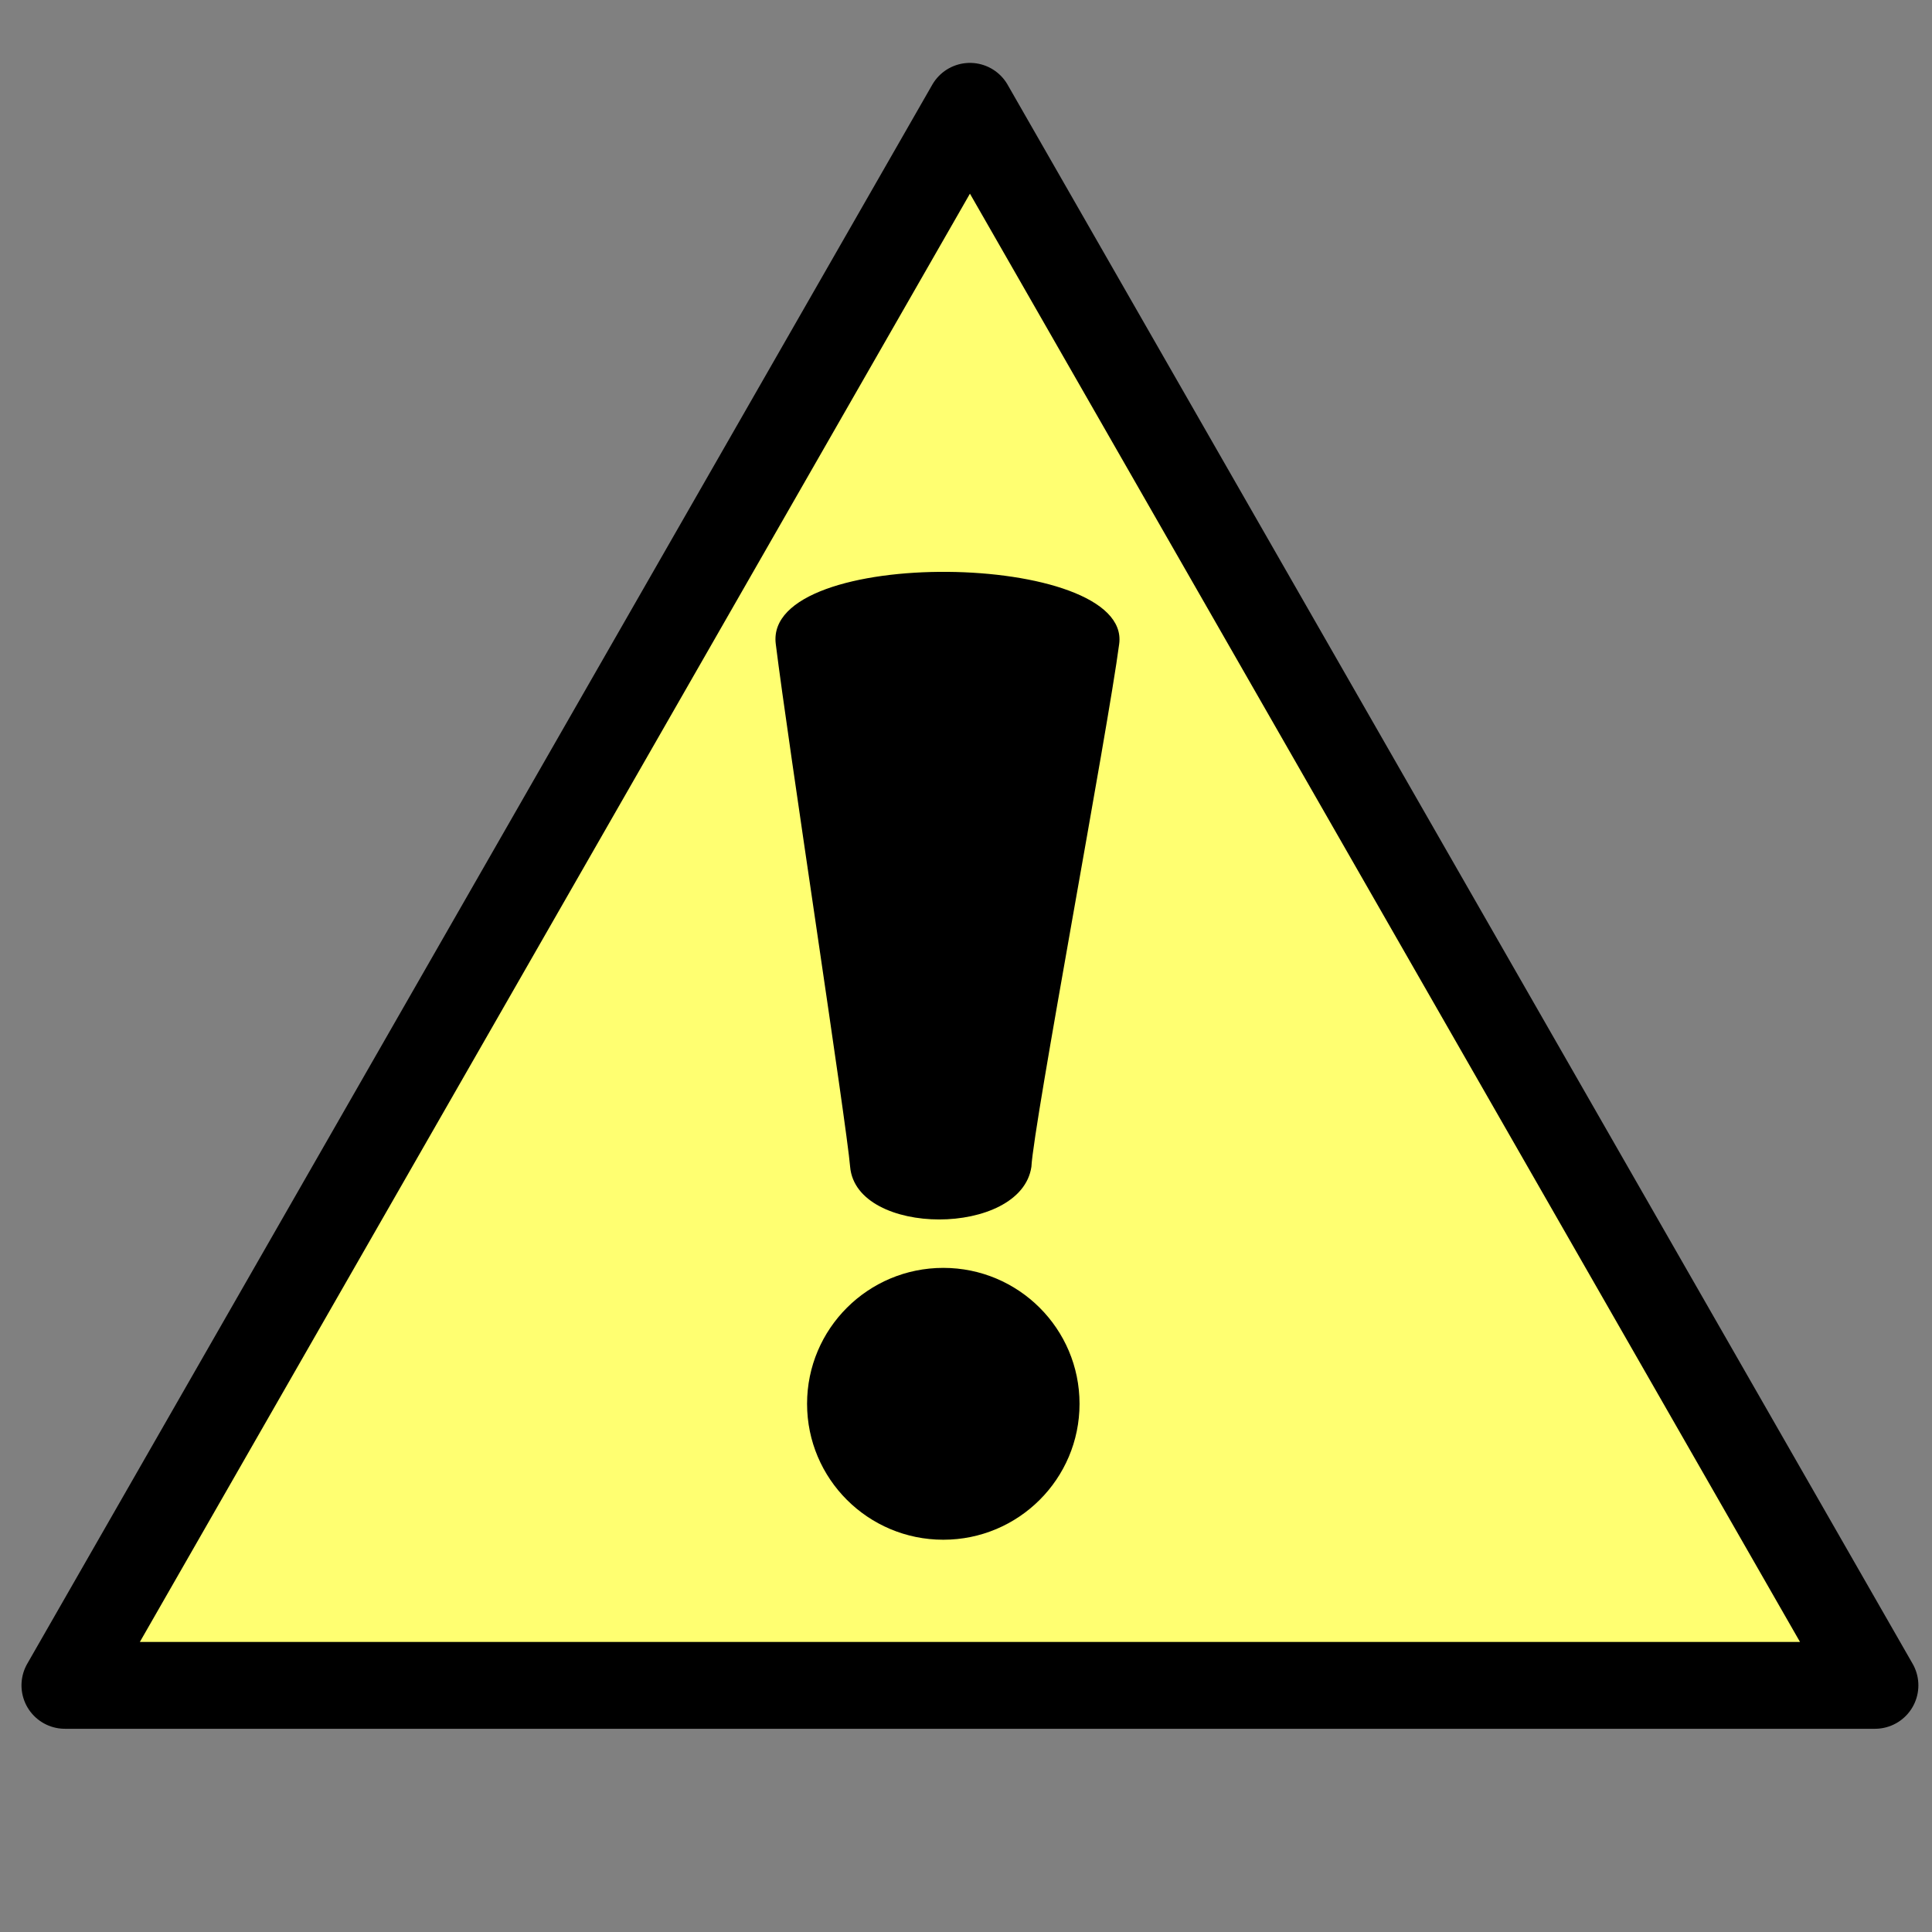
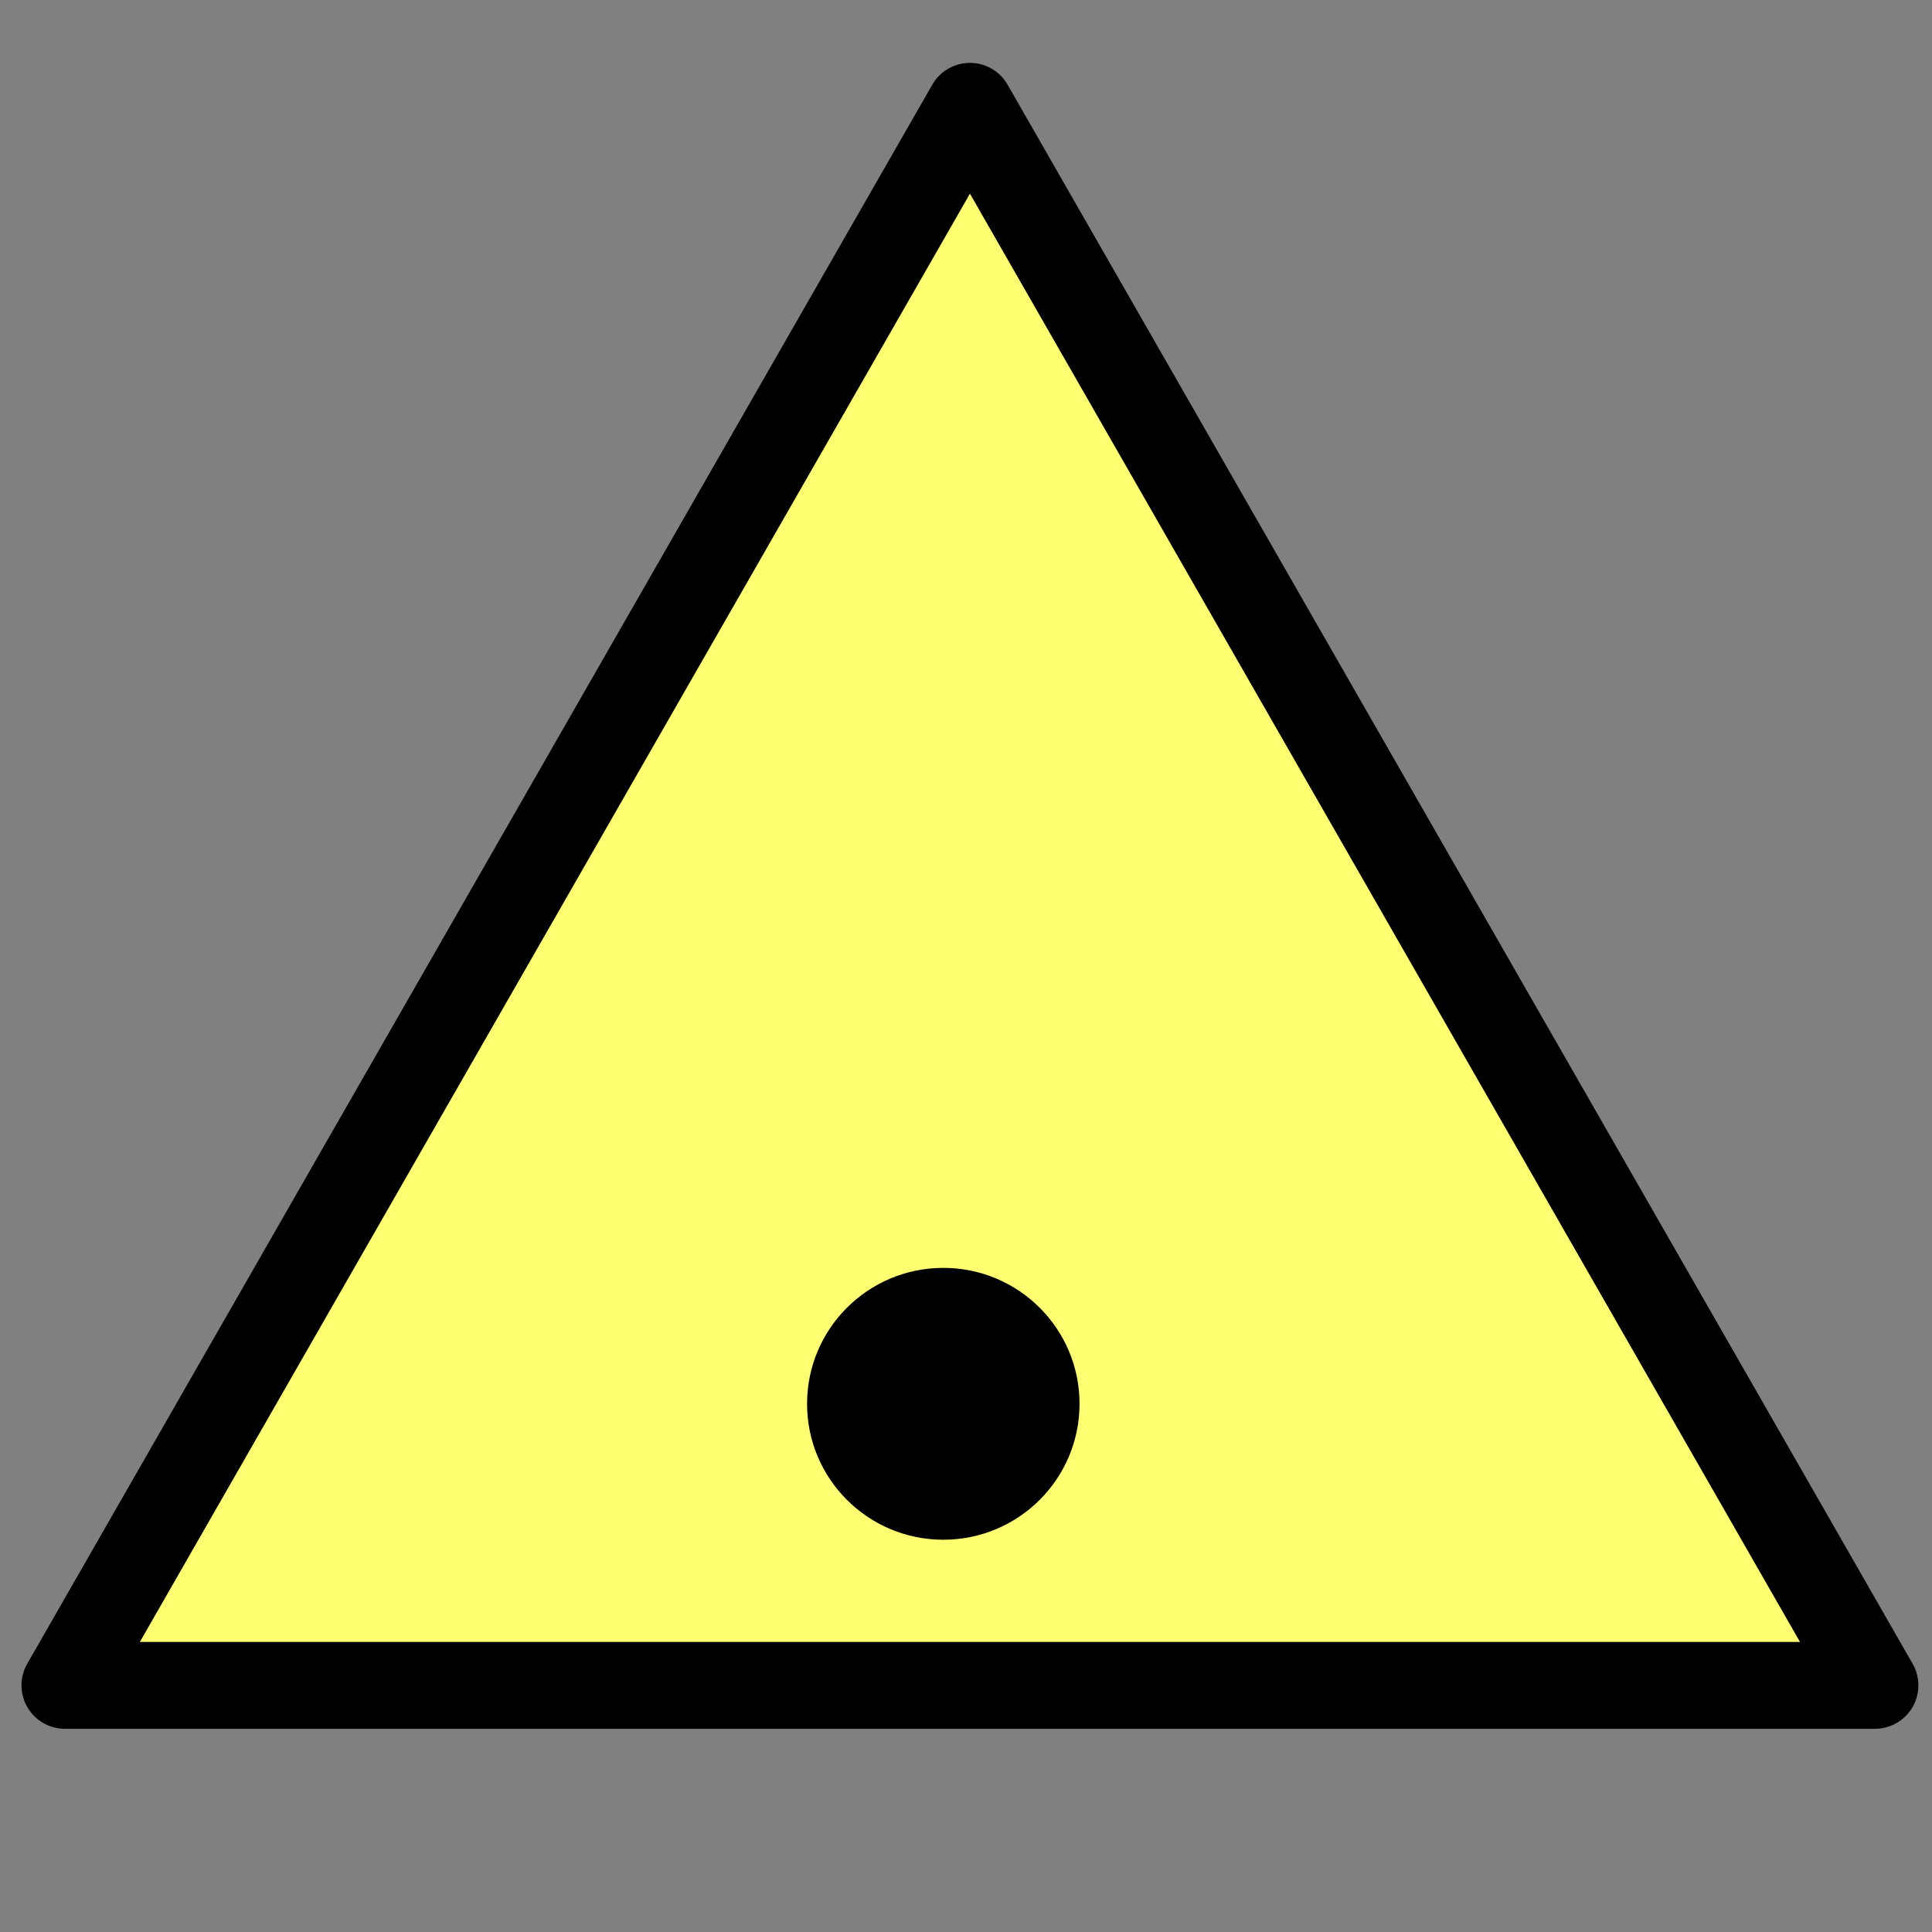
<svg xmlns="http://www.w3.org/2000/svg" xmlns:ns1="http://sodipodi.sourceforge.net/DTD/sodipodi-0.dtd" id="svg633" viewBox="0 0 437.5 437.5" ns1:version="0.34" version="1.0" y="0" x="0" ns1:docname="/usr/share/icons/Lemon/scalable/actions/messagebox_warning.svg" ns1:docbase="/usr/share/icons/Lemon/scalable/actions/">
  <rect x="0" y="0" width="437.5" height="437.5" fill="#808080" stroke="none" />
  <ns1:namedview id="base" />
  <path id="path587" style="stroke-linejoin:round;fill-rule:evenodd;stroke:#000000;stroke-linecap:round;stroke-width:19.67;fill:#ffff71" d="m219.64 24.077l204.94 357.57h-409.88 0.002l204.94-357.57z" />
  <path id="path641" style="fill-rule:evenodd" d="m182.76 317.89c0-17 13.81-30.78 30.85-30.78s30.85 13.78 30.85 30.78-13.81 30.78-30.85 30.78-30.85-13.78-30.85-30.78z" />
-   <path id="path603" d="m253.44 145.81c-2.57 19.57-19.41 108.88-19.88 118.41-2.34 15.9-39.66 15.9-41.05 0-0.77-9.46-14.07-96.04-16.84-118.41-2.78-22.38 80.55-21.12 77.77 0z" />
</svg>